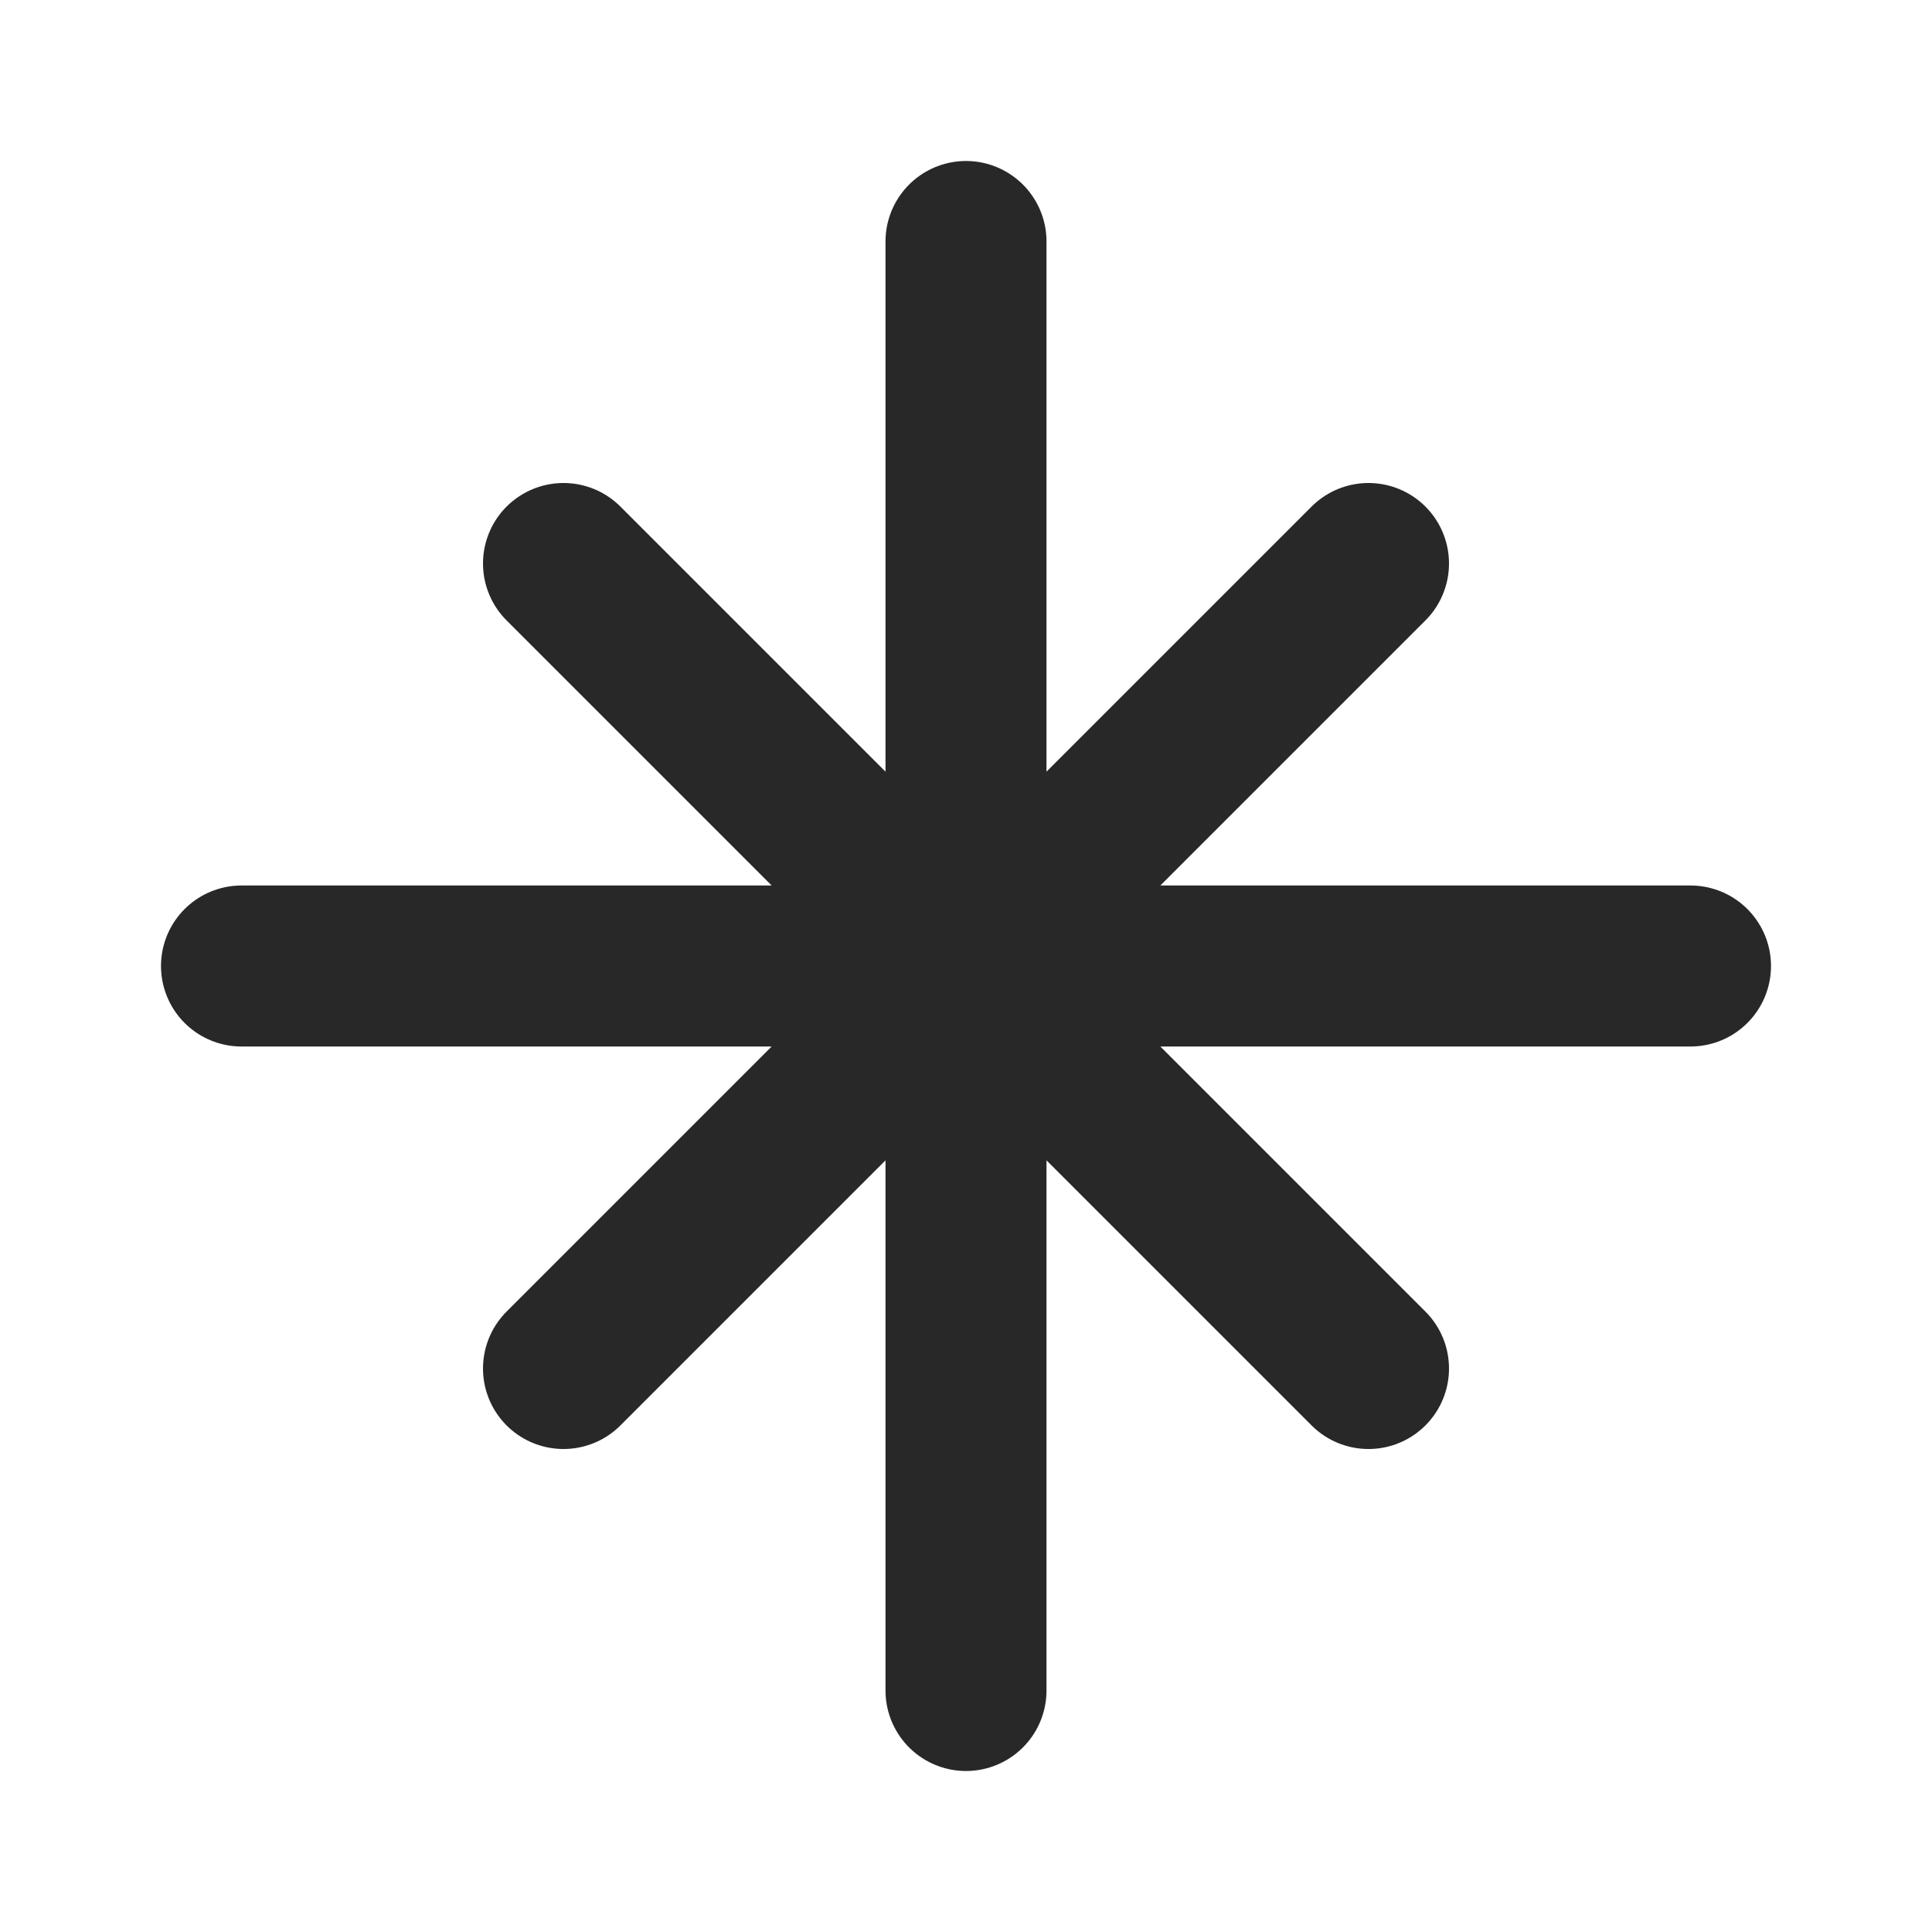
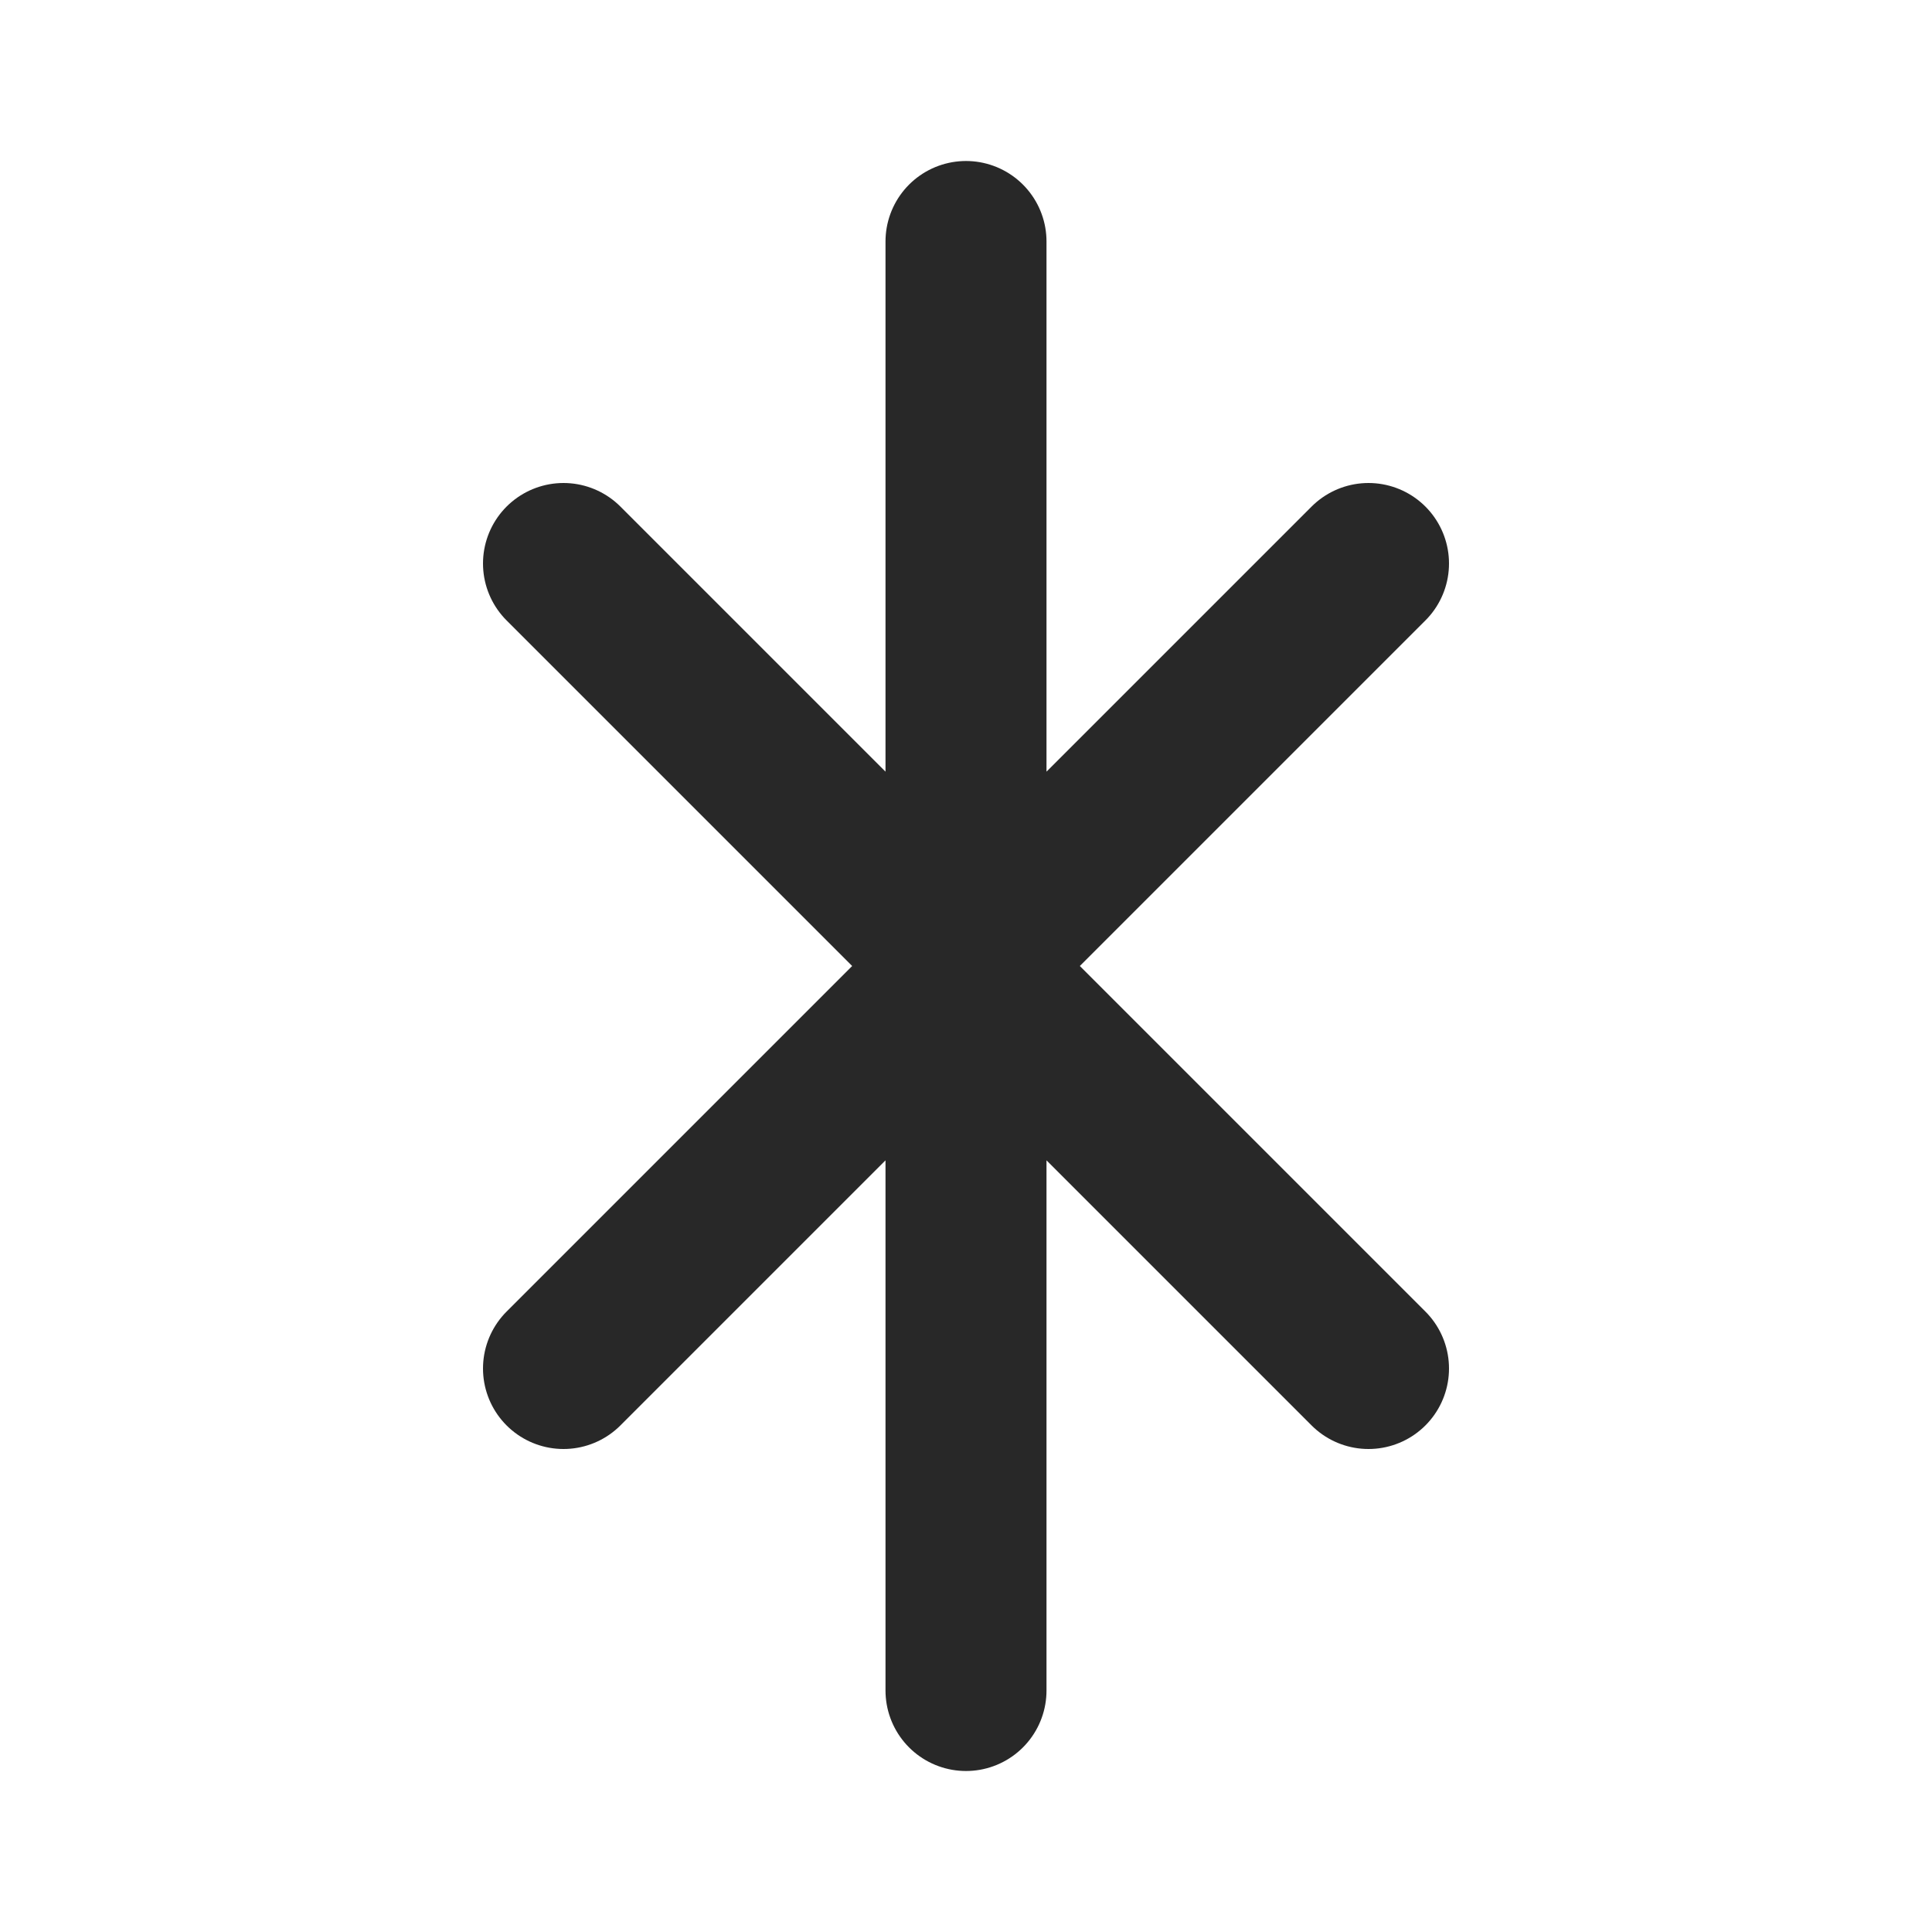
<svg xmlns="http://www.w3.org/2000/svg" width="48" height="48" viewBox="0 0 48 48" fill="none">
-   <path d="M6 24H42M24 6V42M34 14L14 34M14 14L34 34" stroke="#282828" stroke-width="4" stroke-linecap="round" stroke-linejoin="round" />
+   <path d="M6 24M24 6V42M34 14L14 34M14 14L34 34" stroke="#282828" stroke-width="4" stroke-linecap="round" stroke-linejoin="round" />
</svg>